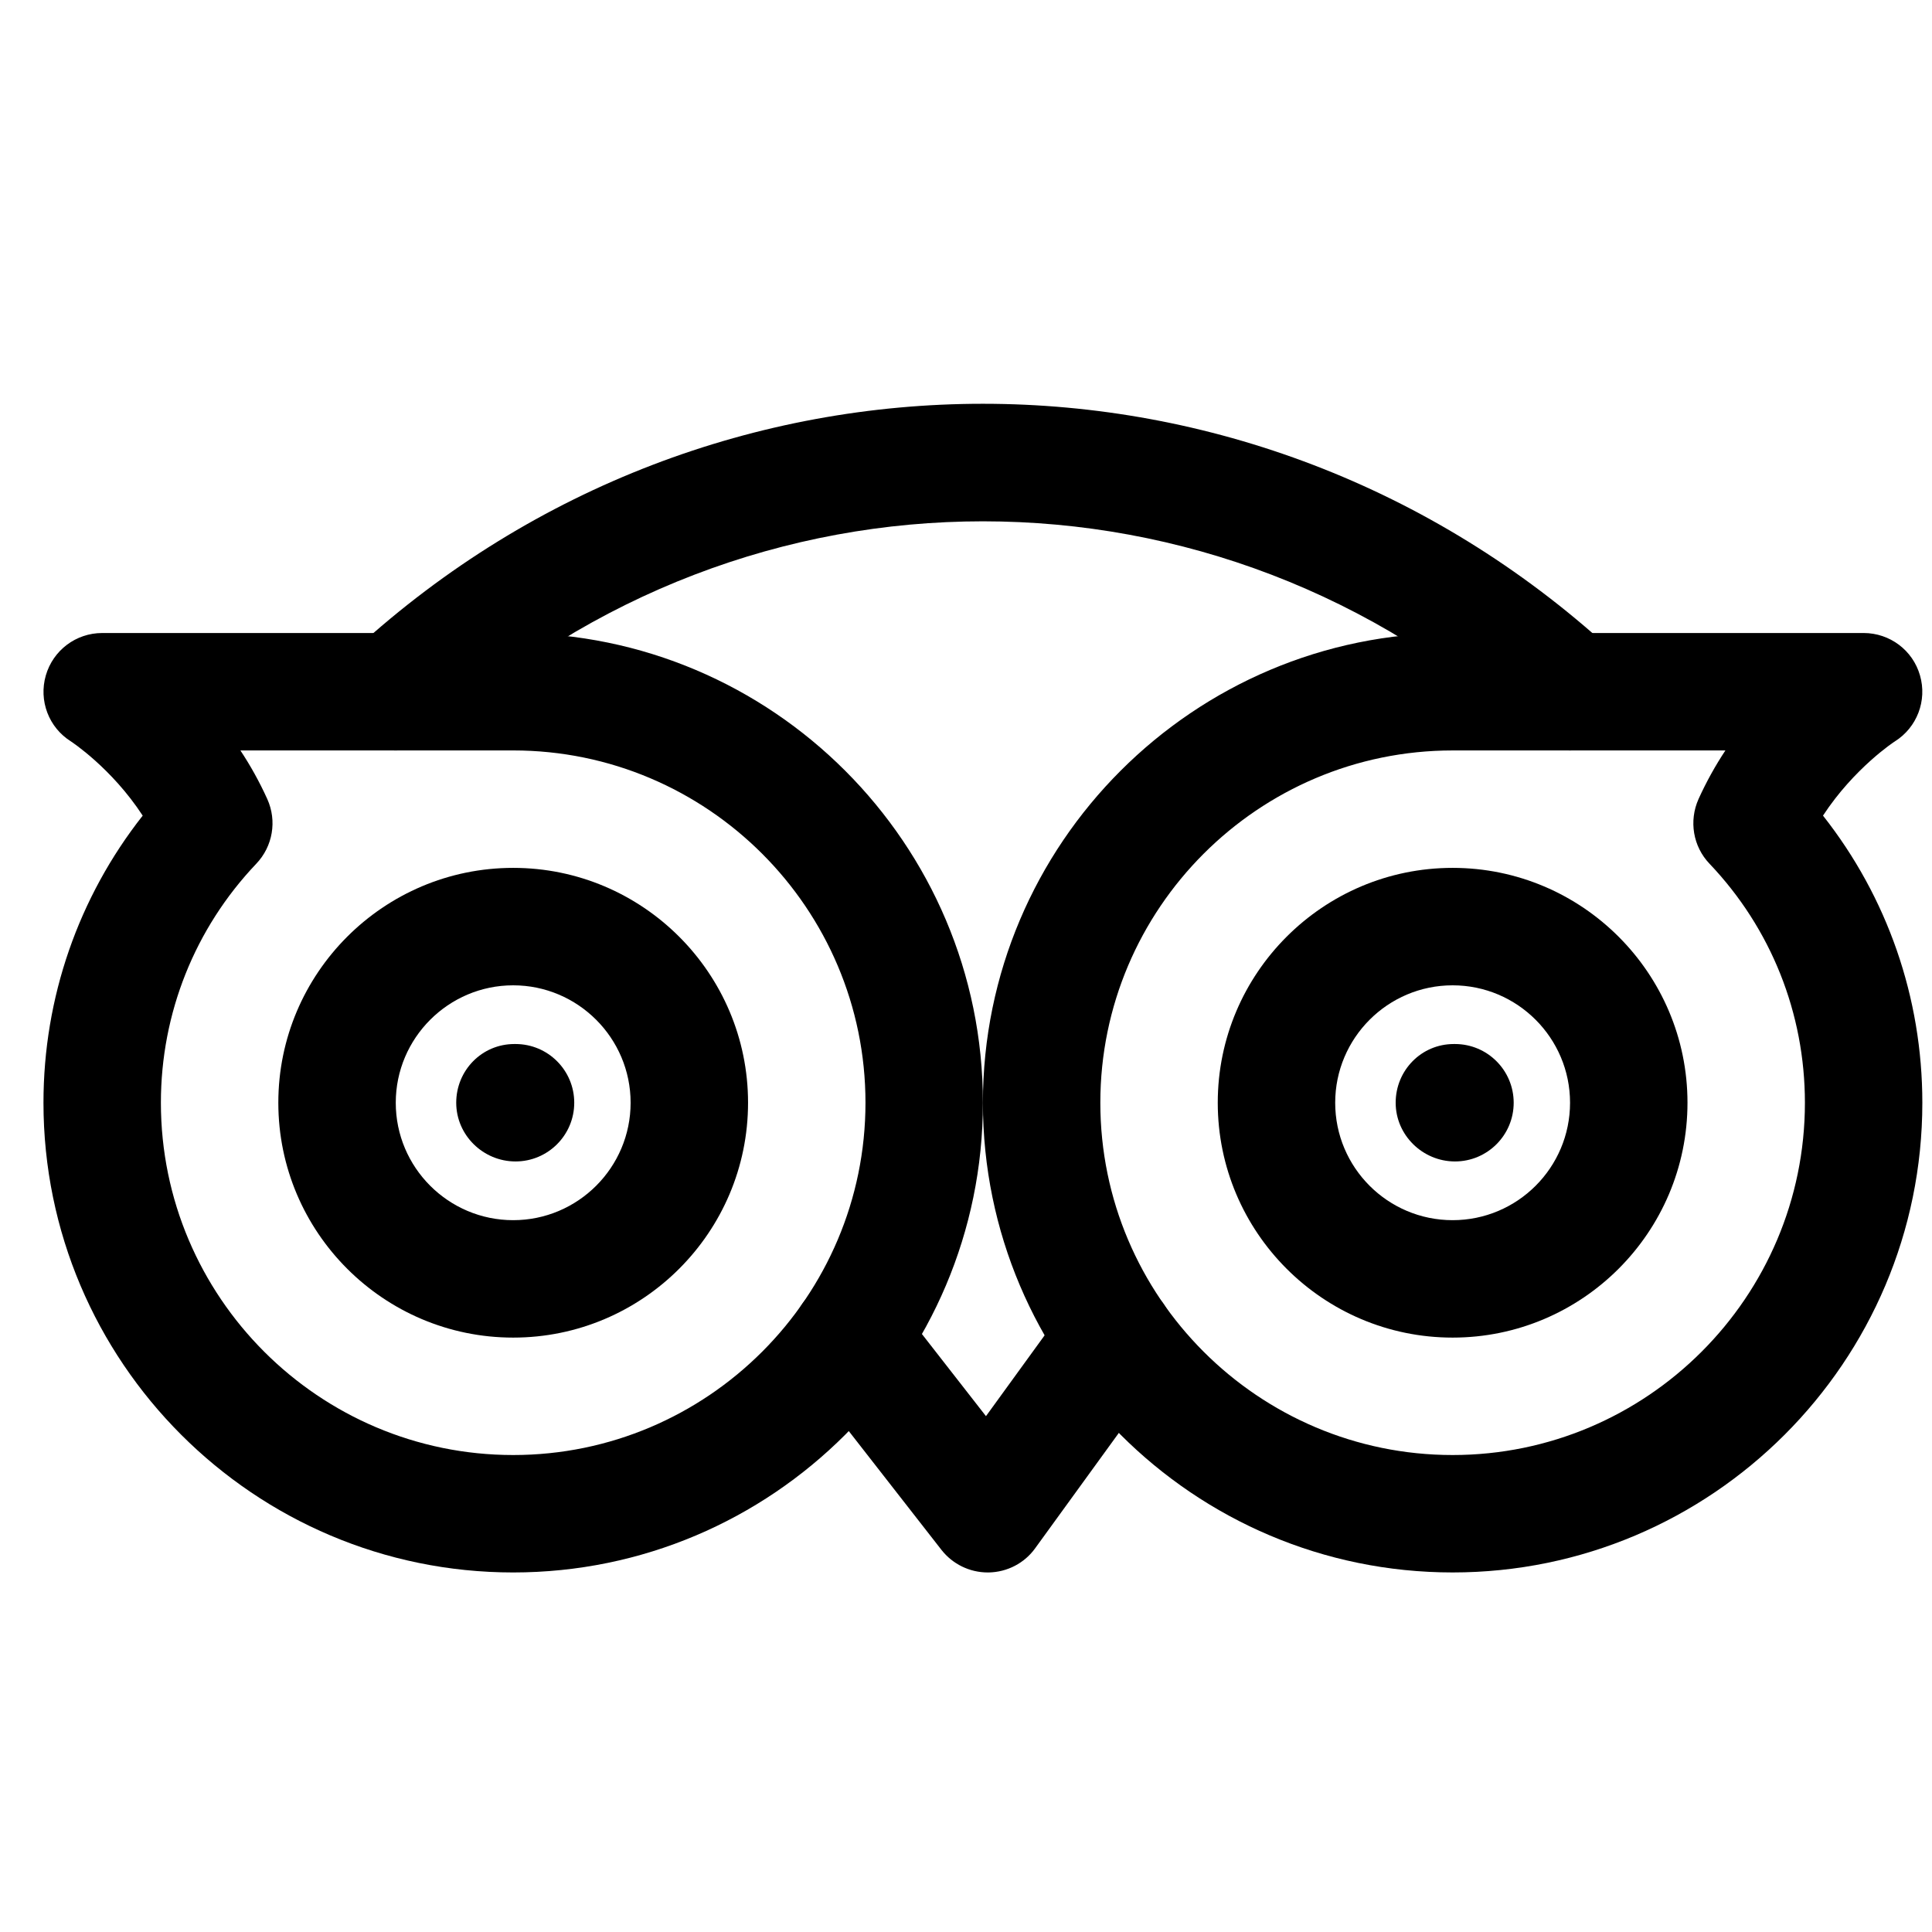
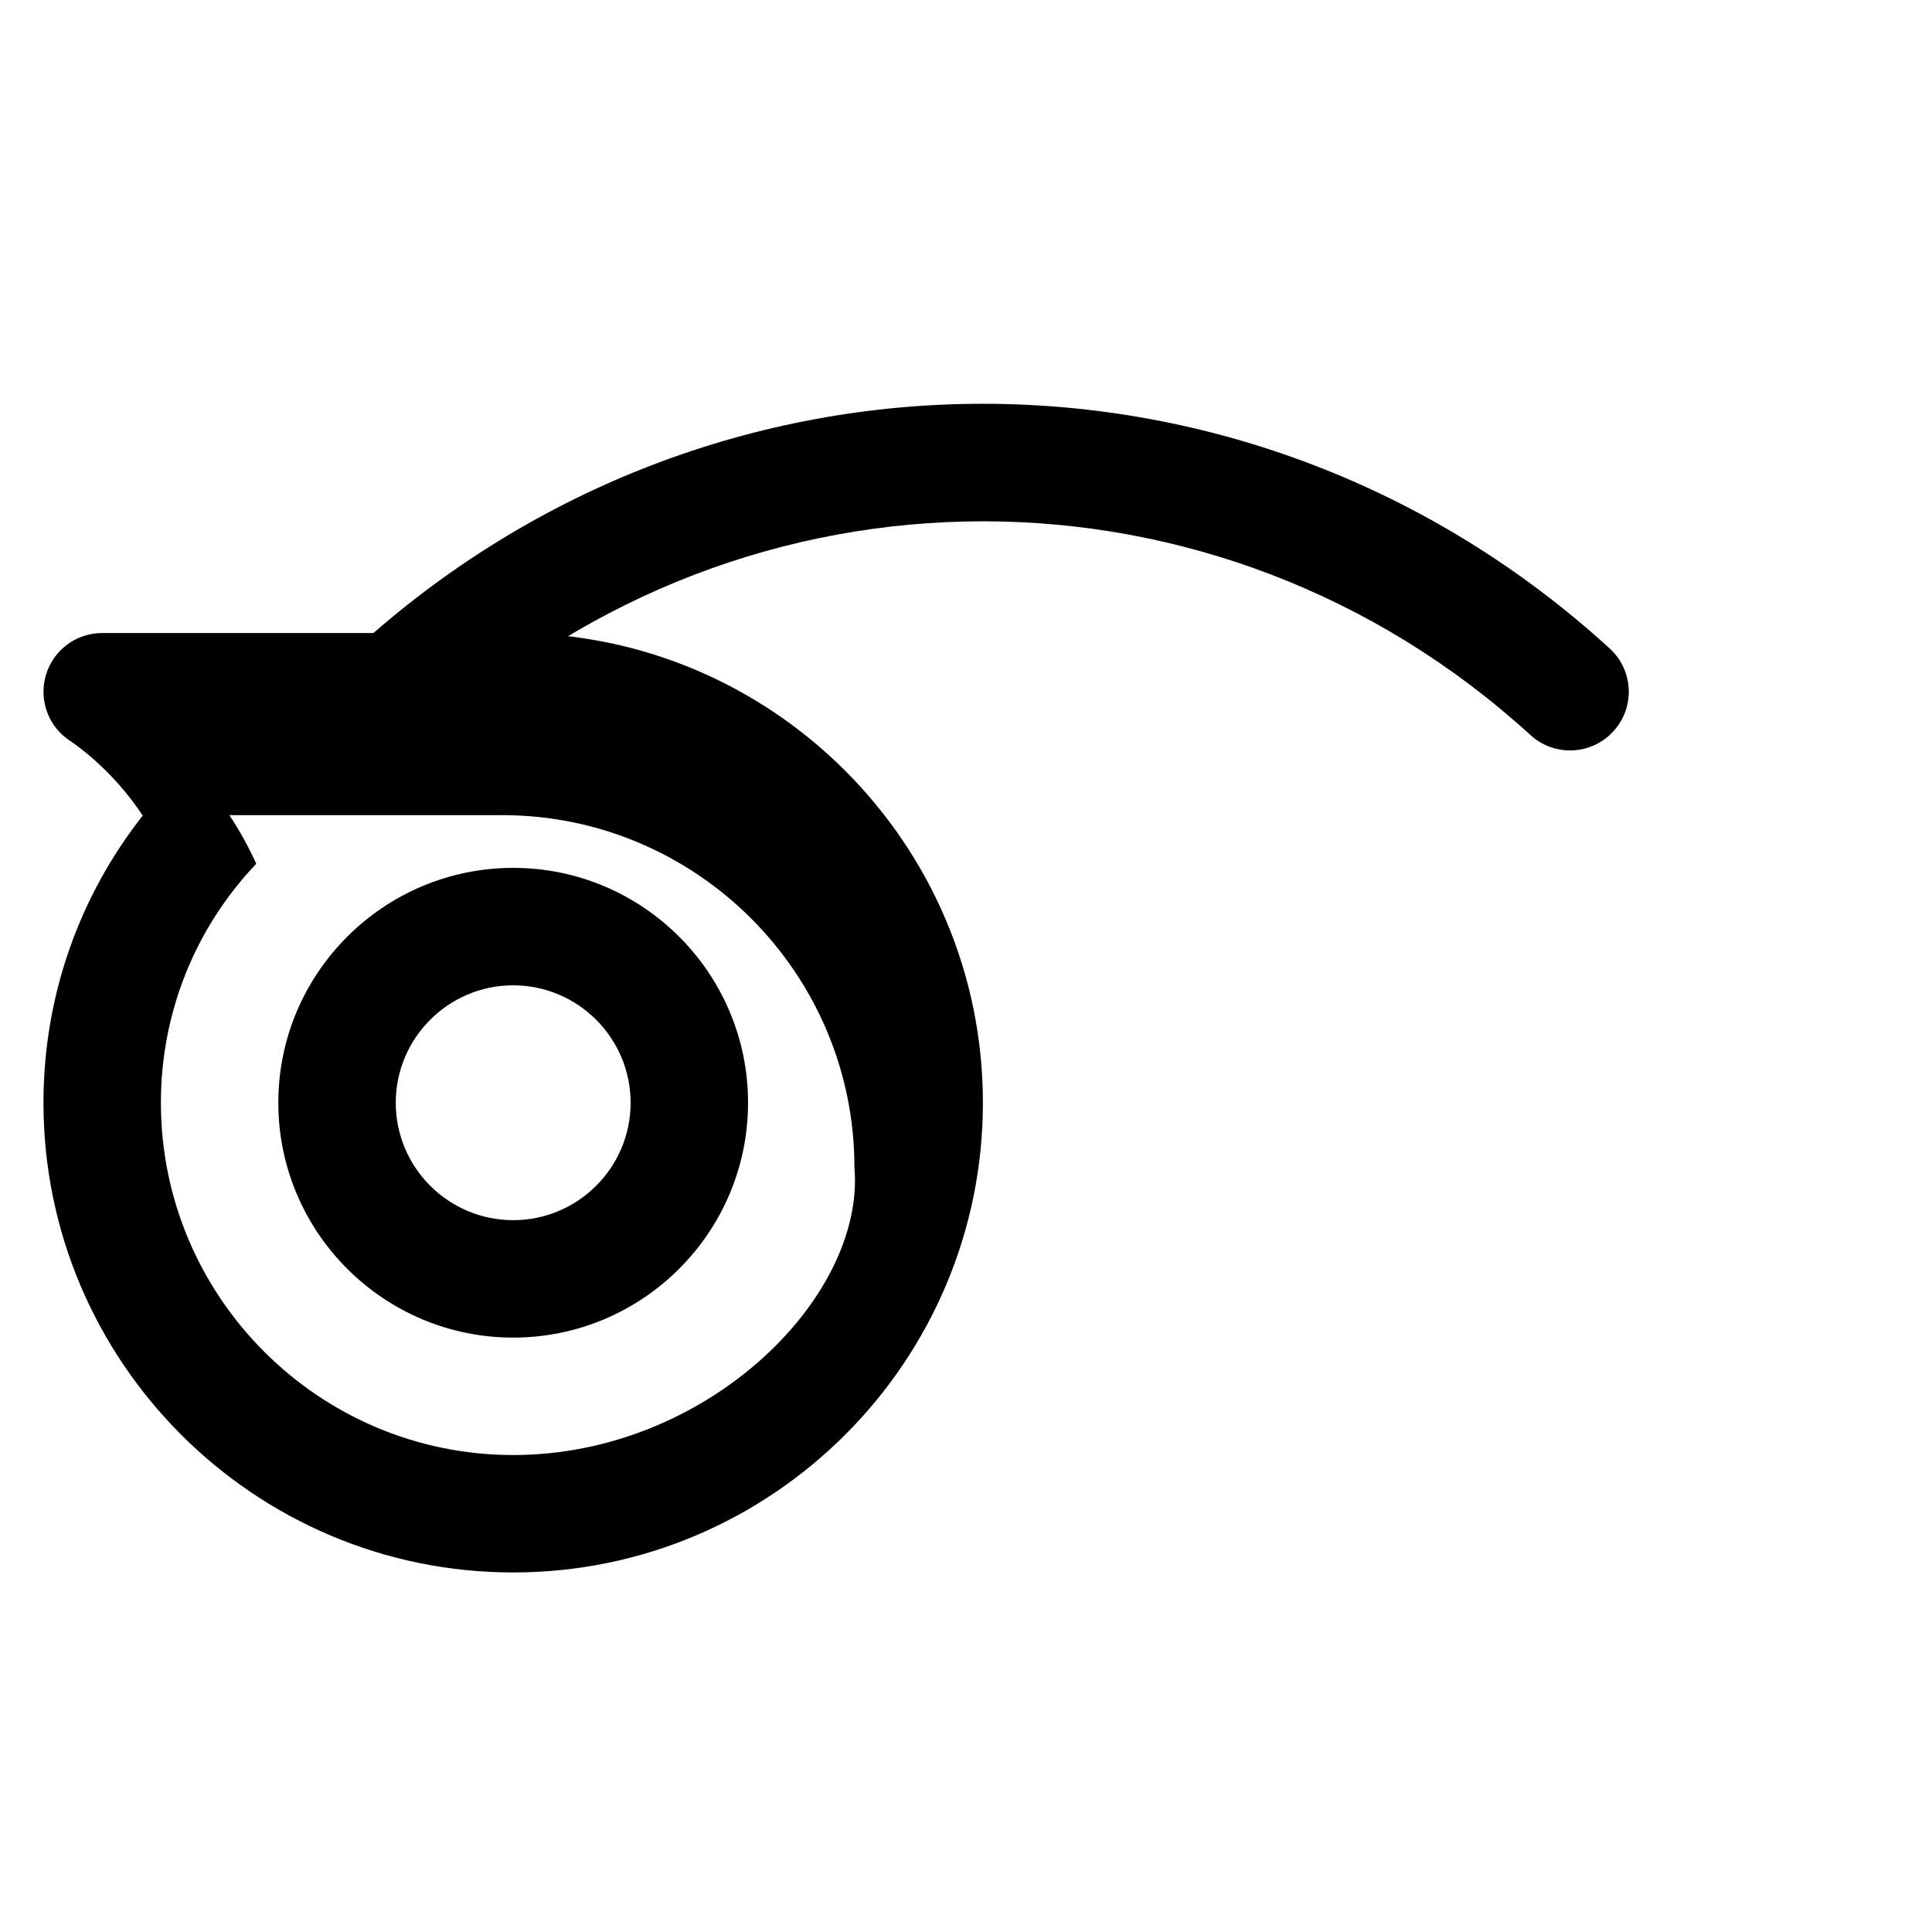
<svg xmlns="http://www.w3.org/2000/svg" version="1.1" id="Capa_1" x="0px" y="0px" width="200px" height="200px" viewBox="0 0 200 200" enable-background="new 0 0 200 200" xml:space="preserve">
  <g>
    <g>
-       <path d="M53.125,65.53H10.578c-2.711,0-5.082,1.787-5.835,4.389c-0.753,2.613,0.304,5.397,2.601,6.832    c0.049,0.037,4.207,2.748,7.428,7.683C8.123,92.881,4.5,103.263,4.5,114.155c0,26.815,21.808,48.625,48.625,48.625    s48.625-21.81,48.625-48.625C101.75,87.338,79.942,65.53,53.125,65.53z M53.125,150.624c-20.106,0-36.469-16.362-36.469-36.469    c0-9.264,3.513-18.053,9.871-24.739c1.714-1.799,2.164-4.437,1.143-6.698c-0.827-1.823-1.775-3.513-2.784-5.033h28.239    c20.106,0,36.469,16.362,36.469,36.469C89.594,134.262,73.231,150.624,53.125,150.624z" />
+       <path d="M53.125,65.53H10.578c-2.711,0-5.082,1.787-5.835,4.389c-0.753,2.613,0.304,5.397,2.601,6.832    c0.049,0.037,4.207,2.748,7.428,7.683C8.123,92.881,4.5,103.263,4.5,114.155c0,26.815,21.808,48.625,48.625,48.625    s48.625-21.81,48.625-48.625C101.75,87.338,79.942,65.53,53.125,65.53z M53.125,150.624c-20.106,0-36.469-16.362-36.469-36.469    c0-9.264,3.513-18.053,9.871-24.739c-0.827-1.823-1.775-3.513-2.784-5.033h28.239    c20.106,0,36.469,16.362,36.469,36.469C89.594,134.262,73.231,150.624,53.125,150.624z" />
    </g>
  </g>
  <g>
    <g>
-       <path d="M119.048,133.556c-2.71-1.956-6.504-1.397-8.497,1.35l-8.484,11.694l-9.251-11.864c-2.066-2.649-5.896-3.136-8.533-1.058    c-2.638,2.066-3.112,5.884-1.046,8.533l14.223,18.234c1.155,1.472,2.917,2.335,4.79,2.335c0.036,0,0.072,0,0.108,0    c1.909-0.037,3.695-0.961,4.802-2.505l13.226-18.234C122.354,139.33,121.771,135.525,119.048,133.556z" />
-     </g>
+       </g>
  </g>
  <g>
    <g>
      <path d="M166.628,67.122c-36.979-33.758-92.776-33.77-129.756,0c-2.48,2.261-2.663,6.103-0.389,8.582    c2.261,2.492,6.102,2.65,8.582,0.39c32.324-29.503,81.058-29.503,113.369,0c1.167,1.069,2.638,1.592,4.097,1.592    c1.653,0,3.295-0.669,4.485-1.982C169.29,73.225,169.108,69.383,166.628,67.122z" />
    </g>
  </g>
  <g>
    <g>
      <path d="M53.125,89.842c-13.408,0-24.313,10.904-24.313,24.313c0,13.408,10.904,24.313,24.313,24.313s24.313-10.904,24.313-24.313    C77.438,100.746,66.533,89.842,53.125,89.842z M53.125,126.312c-6.698,0-12.156-5.446-12.156-12.156    c0-6.698,5.458-12.156,12.156-12.156s12.156,5.458,12.156,12.156C65.281,120.865,59.823,126.312,53.125,126.312z" />
    </g>
  </g>
  <g>
    <g>
-       <path d="M53.368,108.077h-0.122c-3.355,0-6.018,2.723-6.018,6.078c0,3.354,2.784,6.078,6.139,6.078s6.078-2.724,6.078-6.078    C59.446,110.8,56.724,108.077,53.368,108.077z" />
-     </g>
+       </g>
  </g>
  <g>
    <g>
-       <path d="M188.716,84.433c3.222-4.923,7.402-7.67,7.439-7.683c2.298-1.446,3.355-4.23,2.602-6.832    c-0.741-2.602-3.124-4.389-5.835-4.389h-42.547c-26.816,0-48.625,21.809-48.625,48.625c0,26.815,21.809,48.625,48.625,48.625    S199,140.971,199,114.155C199,103.275,195.378,92.881,188.716,84.433z M150.375,150.624c-20.106,0-36.469-16.362-36.469-36.469    c0-20.107,16.362-36.469,36.469-36.469h28.238c-1.008,1.52-1.956,3.209-2.783,5.033c-1.009,2.261-0.571,4.911,1.143,6.698    c6.37,6.698,9.871,15.475,9.871,24.739C186.844,134.262,170.481,150.624,150.375,150.624z" />
-     </g>
+       </g>
  </g>
  <g>
    <g>
-       <path d="M150.375,89.842c-13.408,0-24.313,10.904-24.313,24.313c0,13.408,10.904,24.313,24.313,24.313    s24.313-10.904,24.313-24.313C174.688,100.746,163.783,89.842,150.375,89.842z M150.375,126.312    c-6.711,0-12.156-5.446-12.156-12.156c0-6.698,5.445-12.156,12.156-12.156s12.156,5.458,12.156,12.156    C162.531,120.865,157.086,126.312,150.375,126.312z" />
-     </g>
+       </g>
  </g>
  <g>
    <g>
-       <path d="M150.618,108.077h-0.122c-3.354,0-6.017,2.723-6.017,6.078c0,3.354,2.796,6.078,6.139,6.078    c3.355,0,6.078-2.724,6.078-6.078C156.696,110.8,153.974,108.077,150.618,108.077z" />
-     </g>
+       </g>
  </g>
</svg>